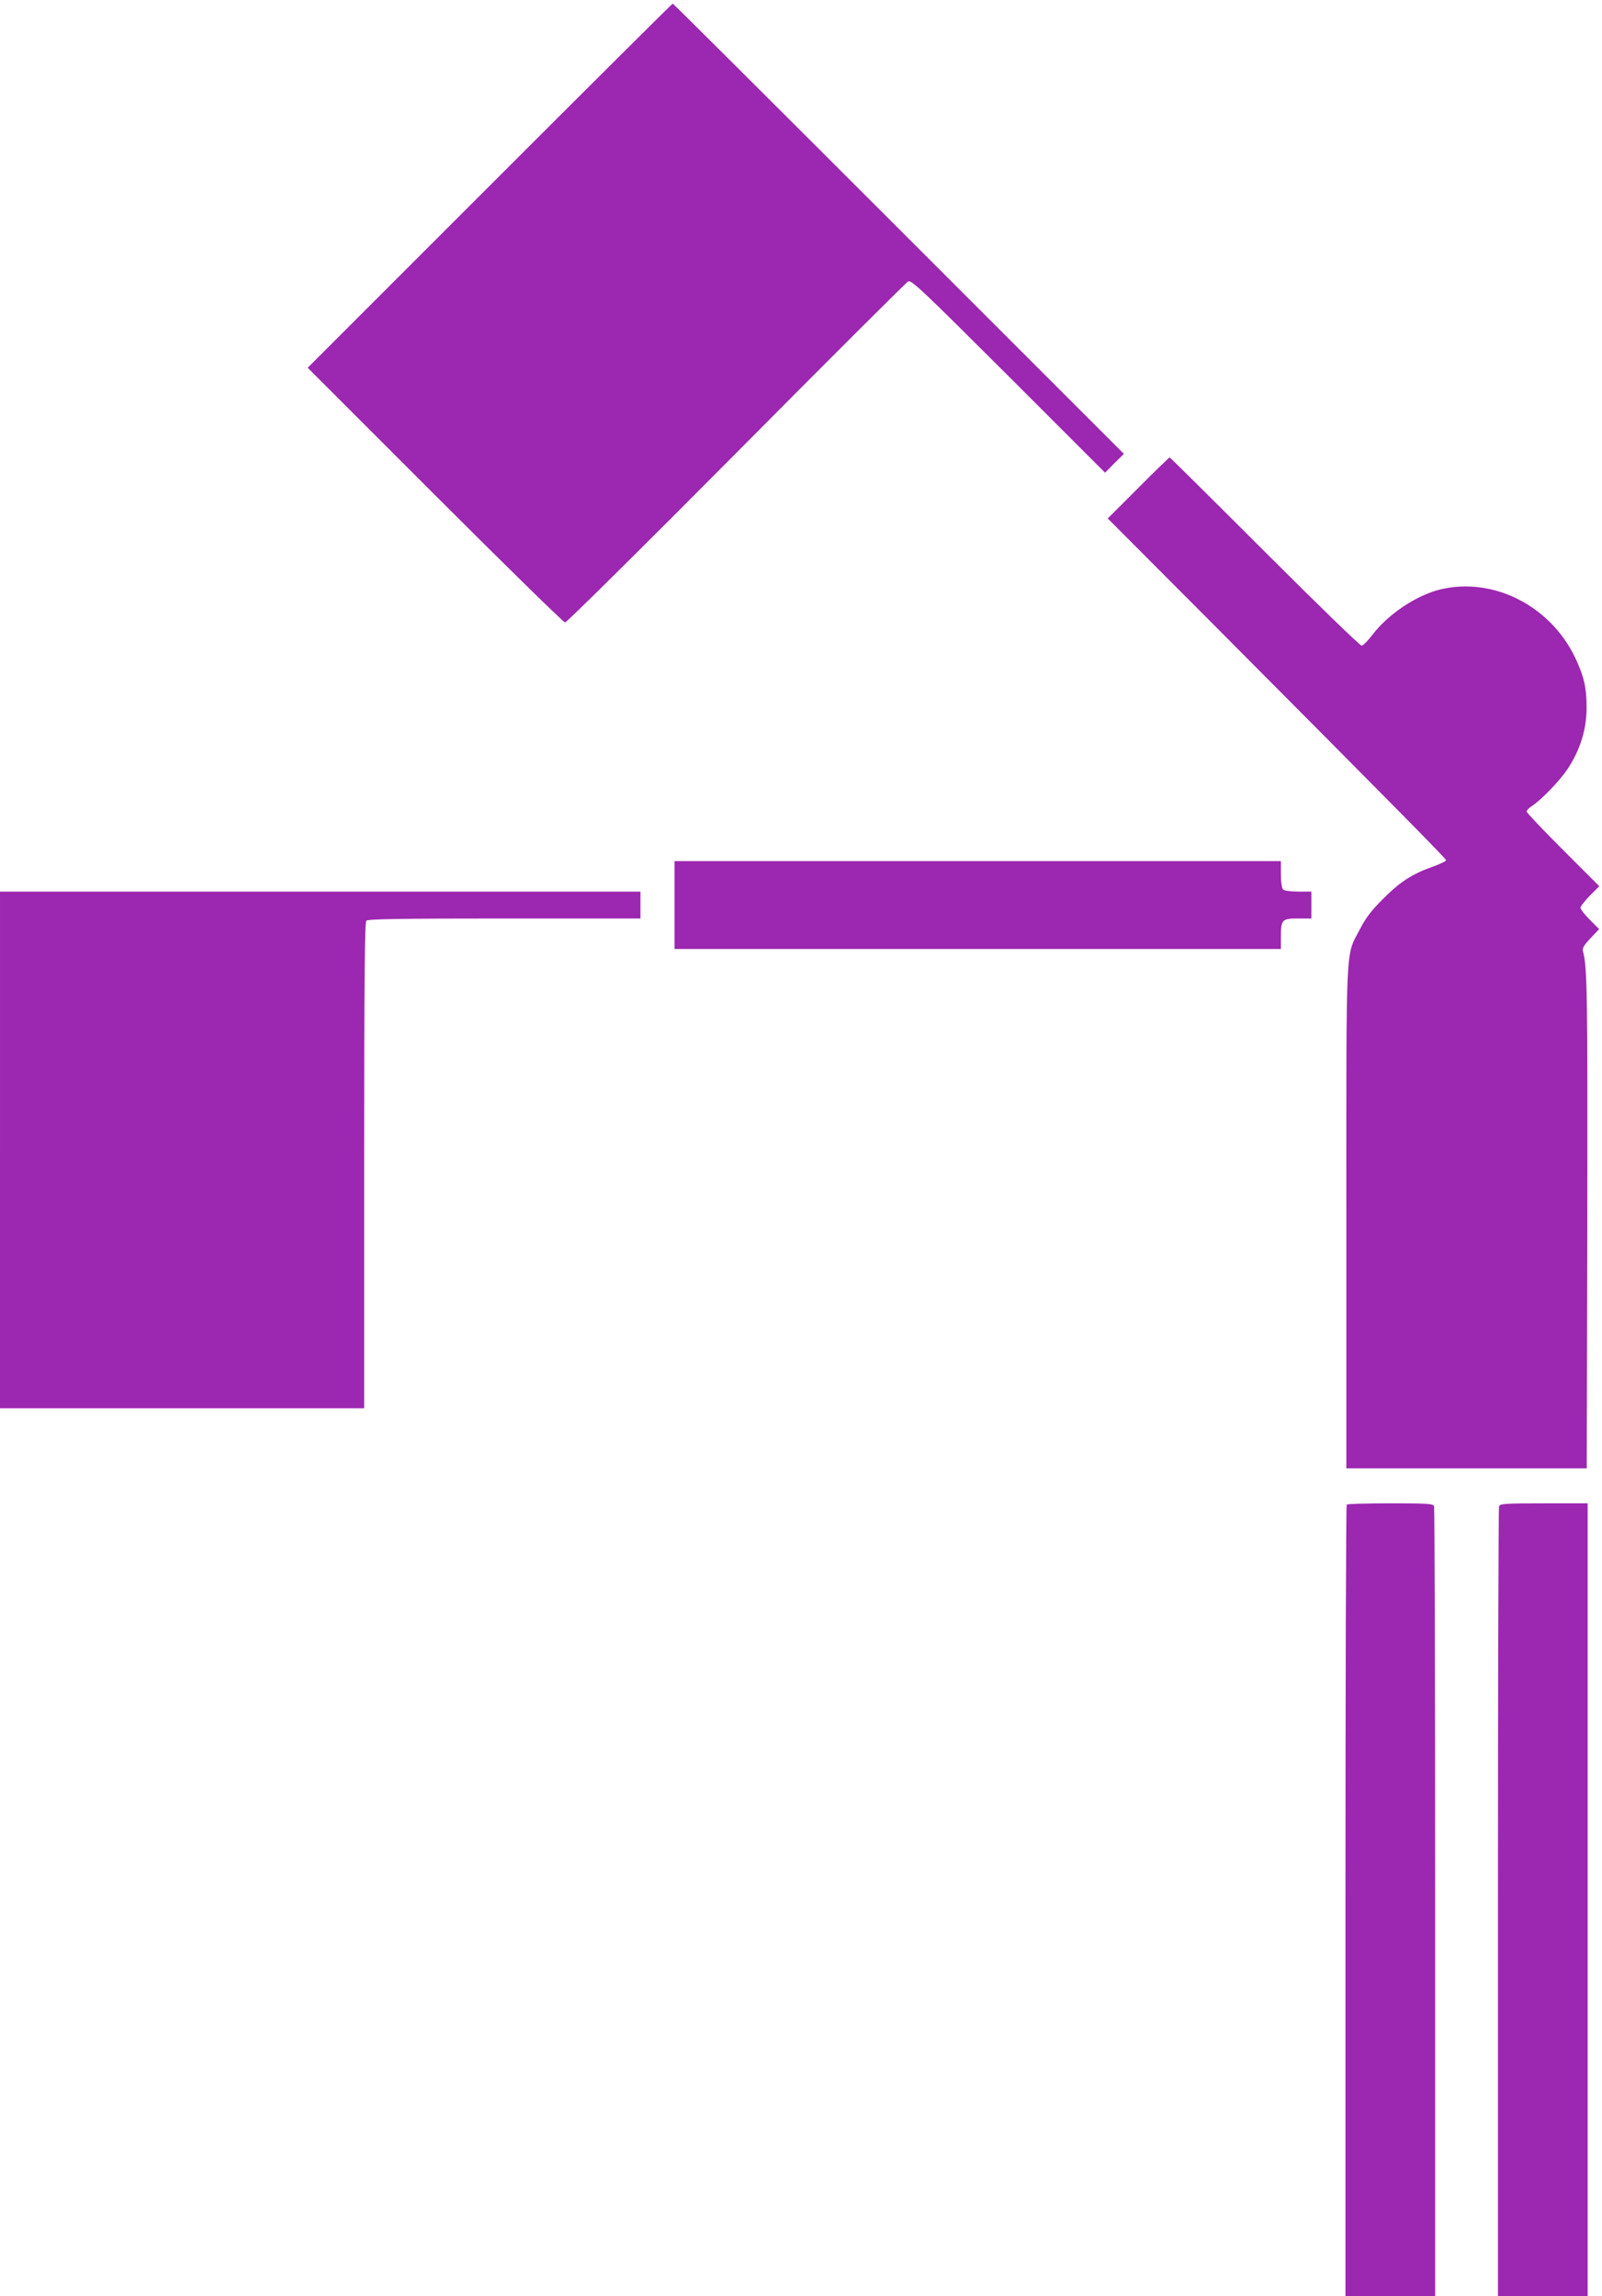
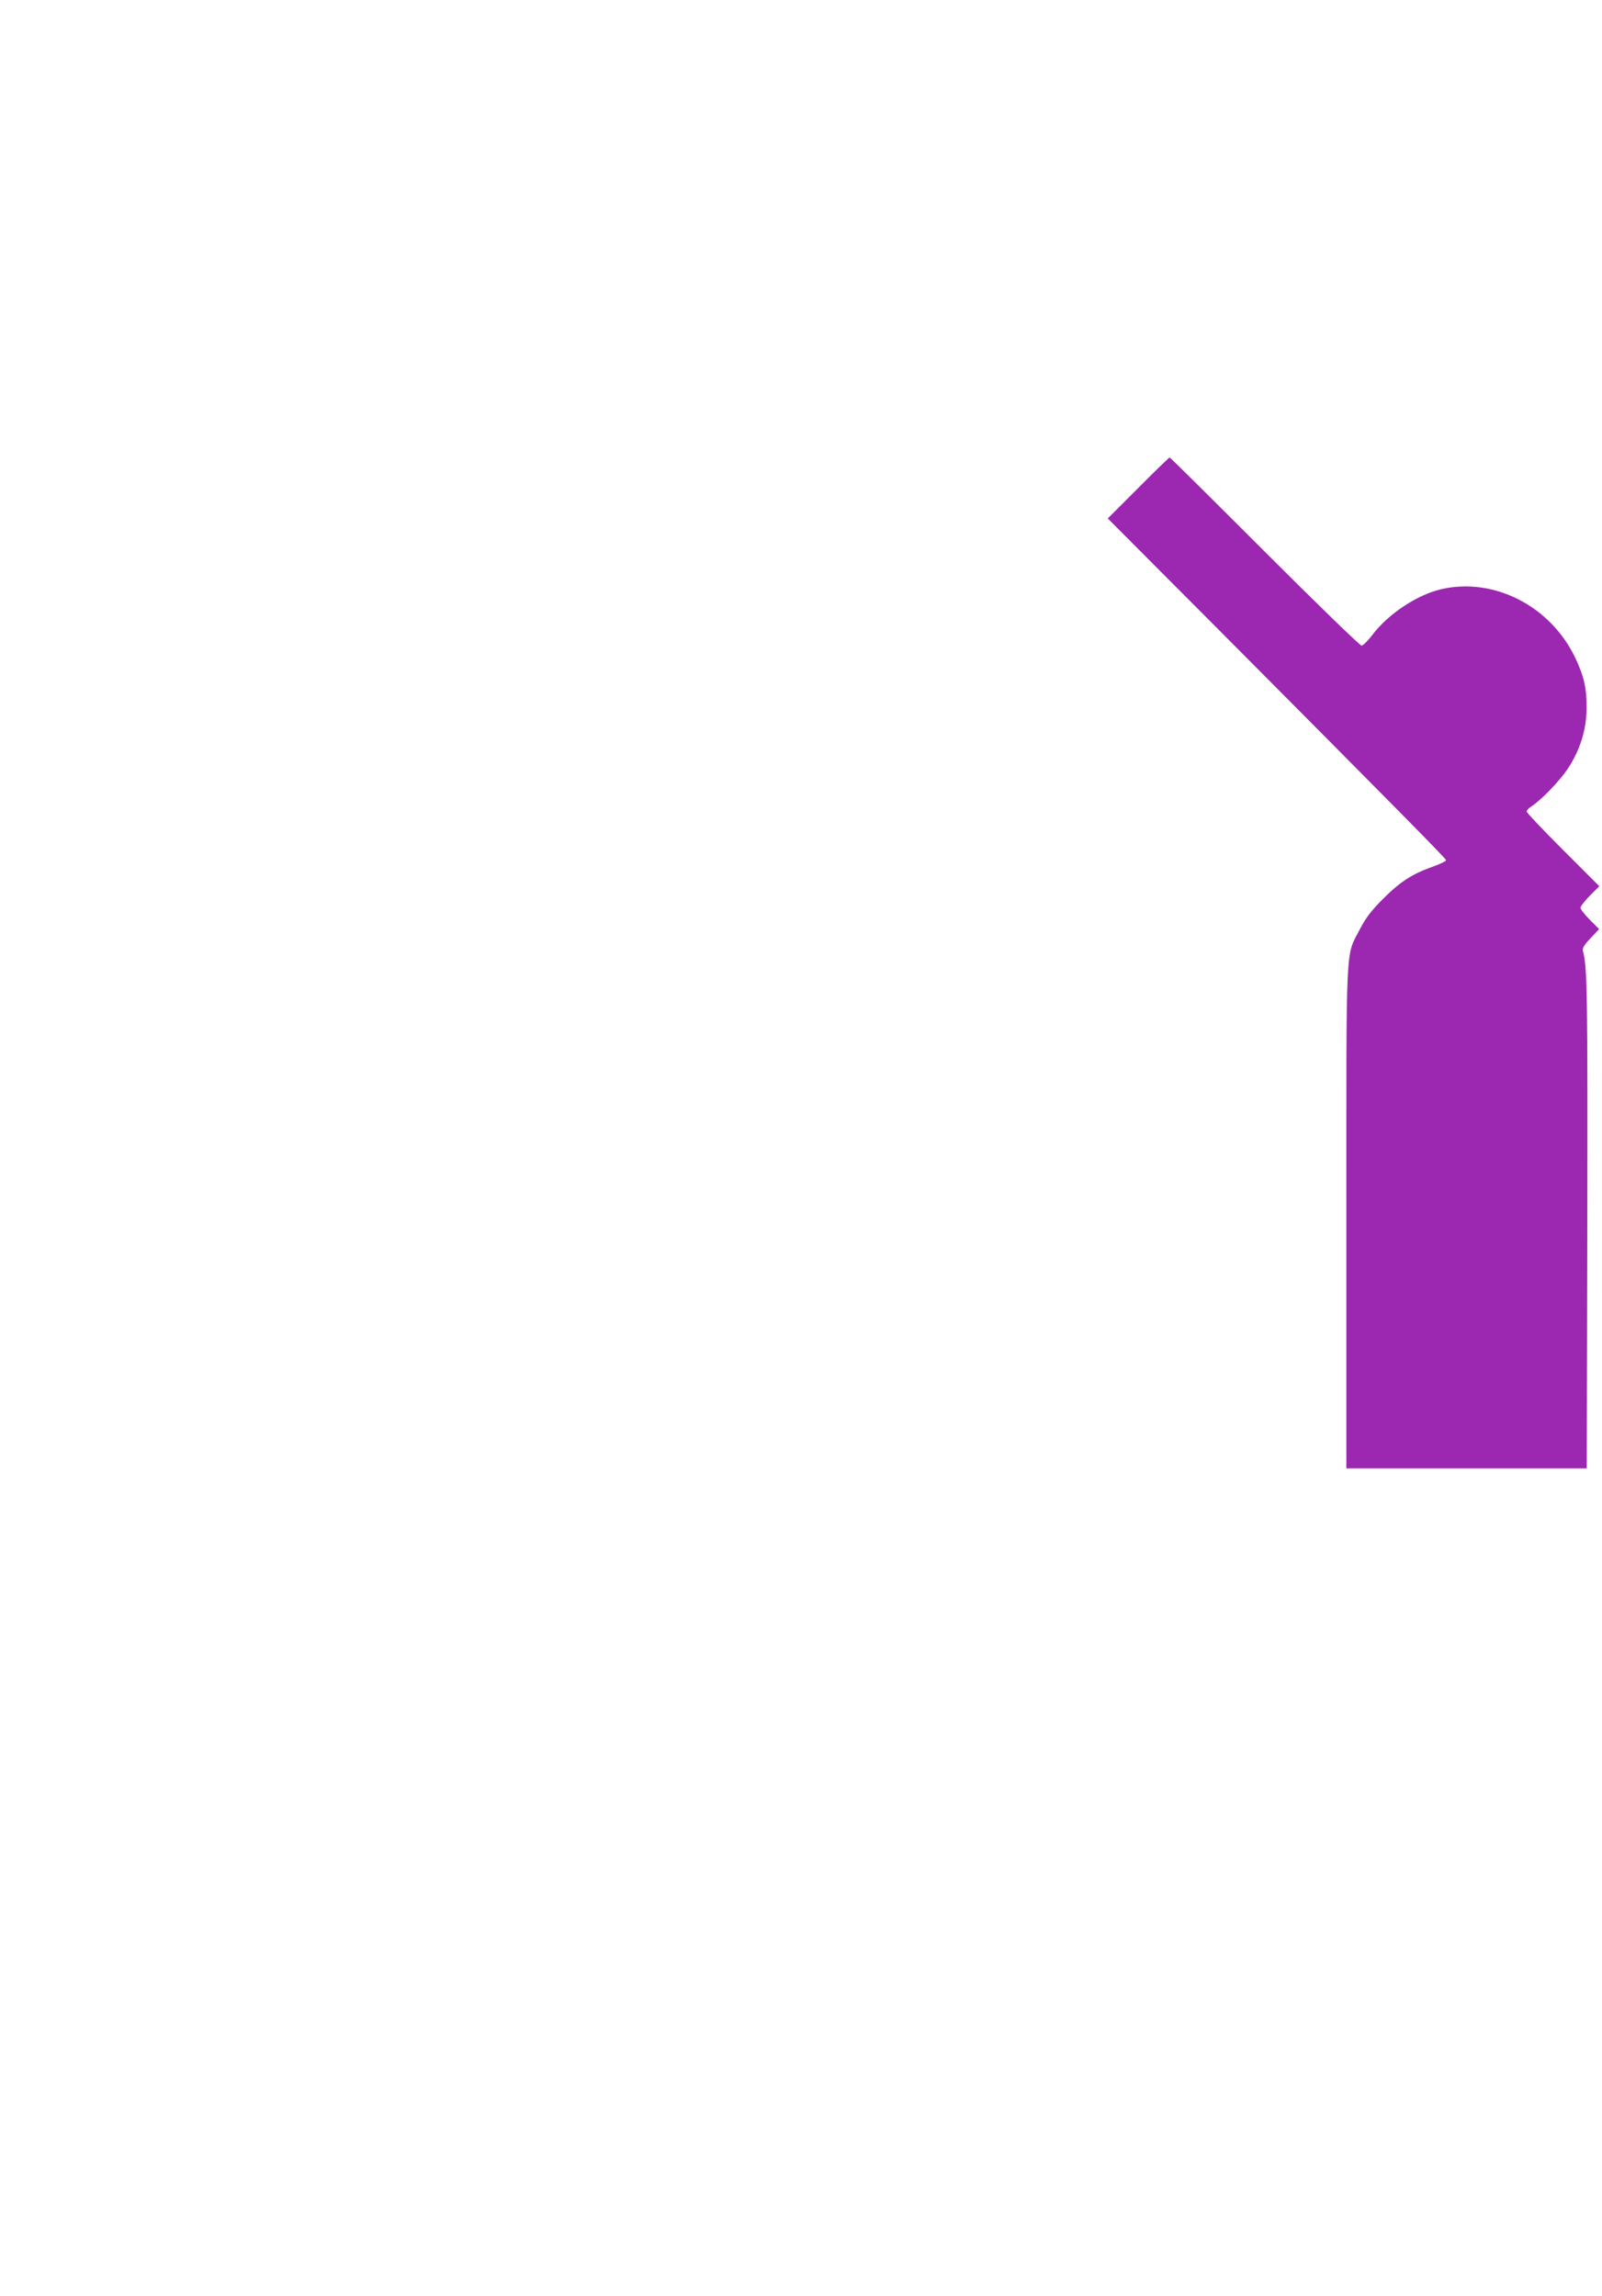
<svg xmlns="http://www.w3.org/2000/svg" version="1.0" width="893pt" height="1280pt" viewBox="0 0 893 1280" preserveAspectRatio="xMidYMid meet">
  <g transform="translate(0,1280) scale(0.1,-0.1)" fill="#9c27b0" stroke="none">
-     <path d="M2730 11765 l-1015 -1015 710 -710 c390 -390 717 -710 725 -710 8 0 438 425 954 945 516 520 947 950 958 956 18 10 74 -43 559 -527 l539 -539 52 53 53 52 -1255 1255 c-690 690 -1257 1255 -1260 1255 -3 0 -462 -457 -1020 -1015z" />
    <path d="M6345 10080 l-170 -170 605 -607 c1022 -1027 1279 -1288 1281 -1298 0 -5 -34 -22 -77 -37 -112 -40 -178 -82 -274 -178 -64 -64 -96 -105 -127 -165 -84 -163 -78 -33 -78 -1610 l0 -1400 670 0 670 0 3 1365 c2 1285 0 1430 -24 1517 -5 17 5 34 42 73 l48 51 -52 52 c-29 29 -52 59 -52 67 0 8 24 38 52 67 l53 53 -203 203 c-111 111 -202 207 -202 213 0 7 12 20 28 30 55 36 156 141 202 210 68 104 103 215 104 334 1 115 -14 179 -64 285 -139 289 -455 449 -749 380 -134 -32 -293 -138 -381 -254 -25 -33 -52 -60 -60 -60 -8 -1 -251 235 -540 524 -289 289 -527 525 -530 525 -3 0 -82 -76 -175 -170z" />
-     <path d="M3760 7755 l0 -245 1690 0 1690 0 0 66 c0 98 6 104 95 104 l75 0 0 75 0 75 -73 0 c-43 0 -78 5 -85 12 -7 7 -12 42 -12 85 l0 73 -1690 0 -1690 0 0 -245z" />
-     <path d="M0 6390 l0 -1440 1015 0 1015 0 0 1353 c0 1039 3 1356 12 1365 9 9 194 12 770 12 l758 0 0 75 0 75 -1785 0 -1785 0 0 -1440z" />
-     <path d="M7507 4413 c-4 -3 -7 -998 -7 -2210 l0 -2203 250 0 250 0 0 2194 c0 1207 -3 2201 -6 2210 -5 14 -36 16 -243 16 -131 0 -241 -3 -244 -7z" />
-     <path d="M8356 4404 c-3 -9 -6 -1003 -6 -2210 l0 -2194 250 0 250 0 0 2210 0 2210 -244 0 c-213 0 -245 -2 -250 -16z" />
  </g>
</svg>